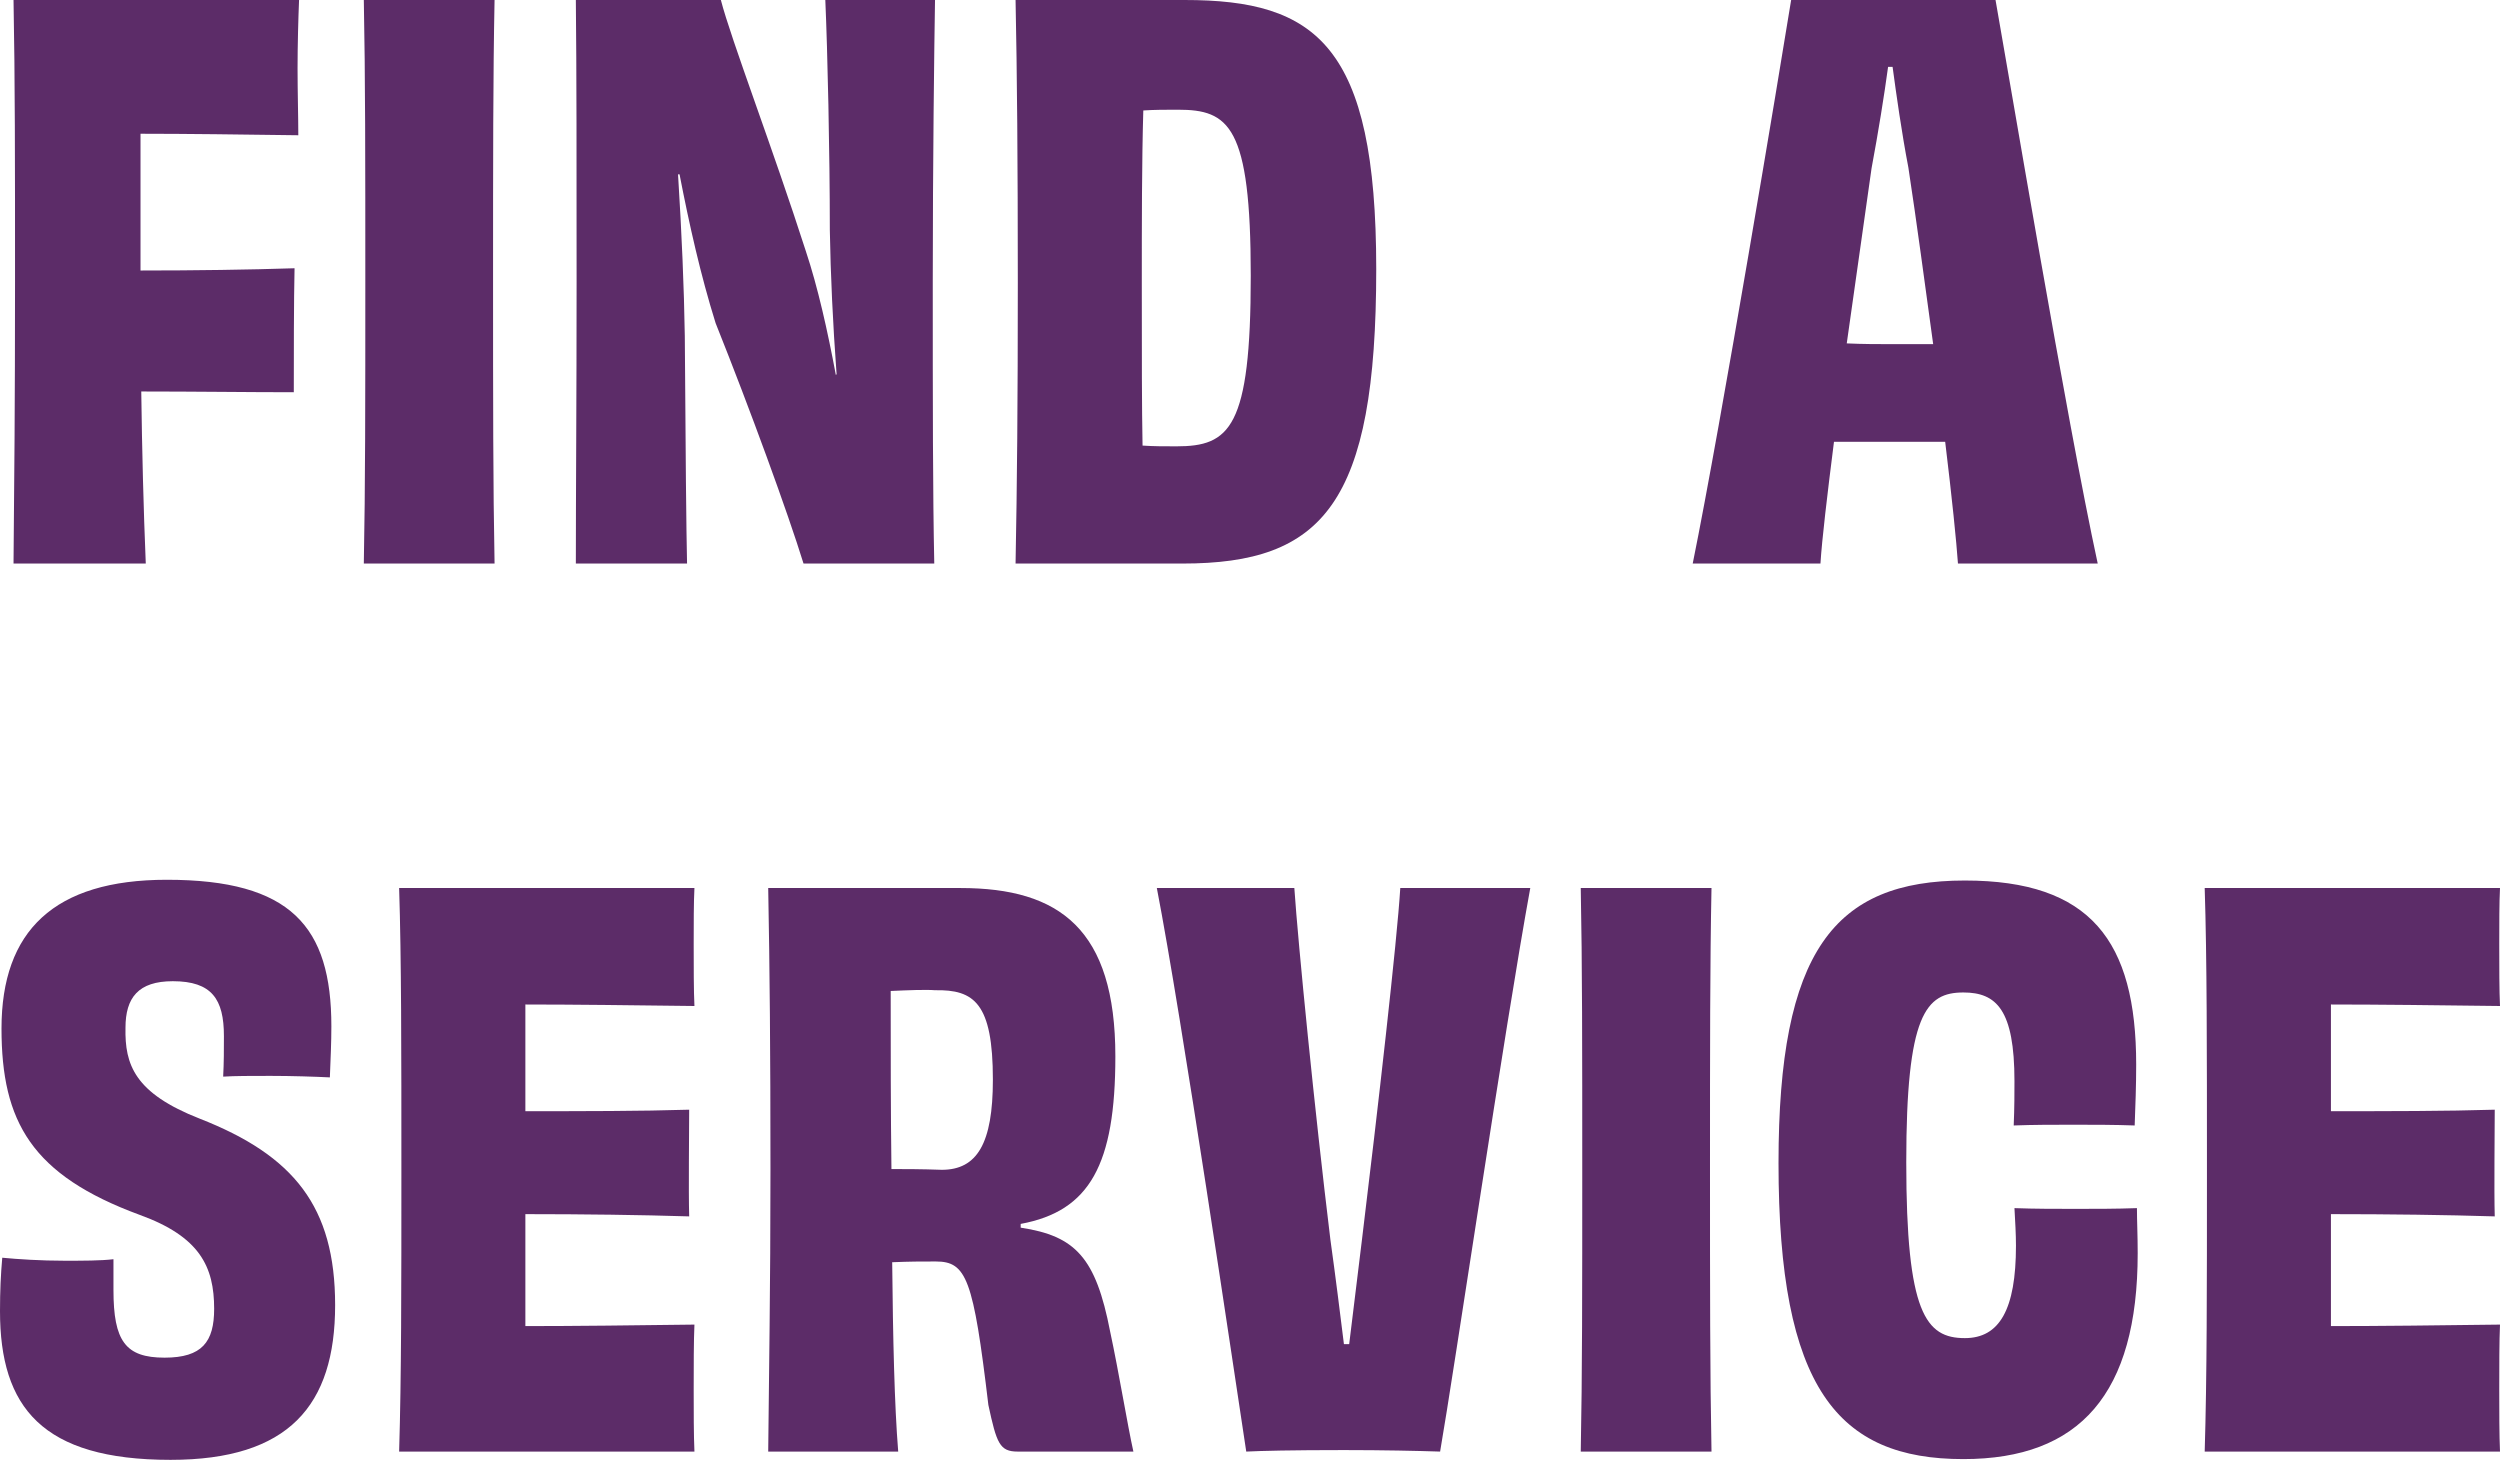
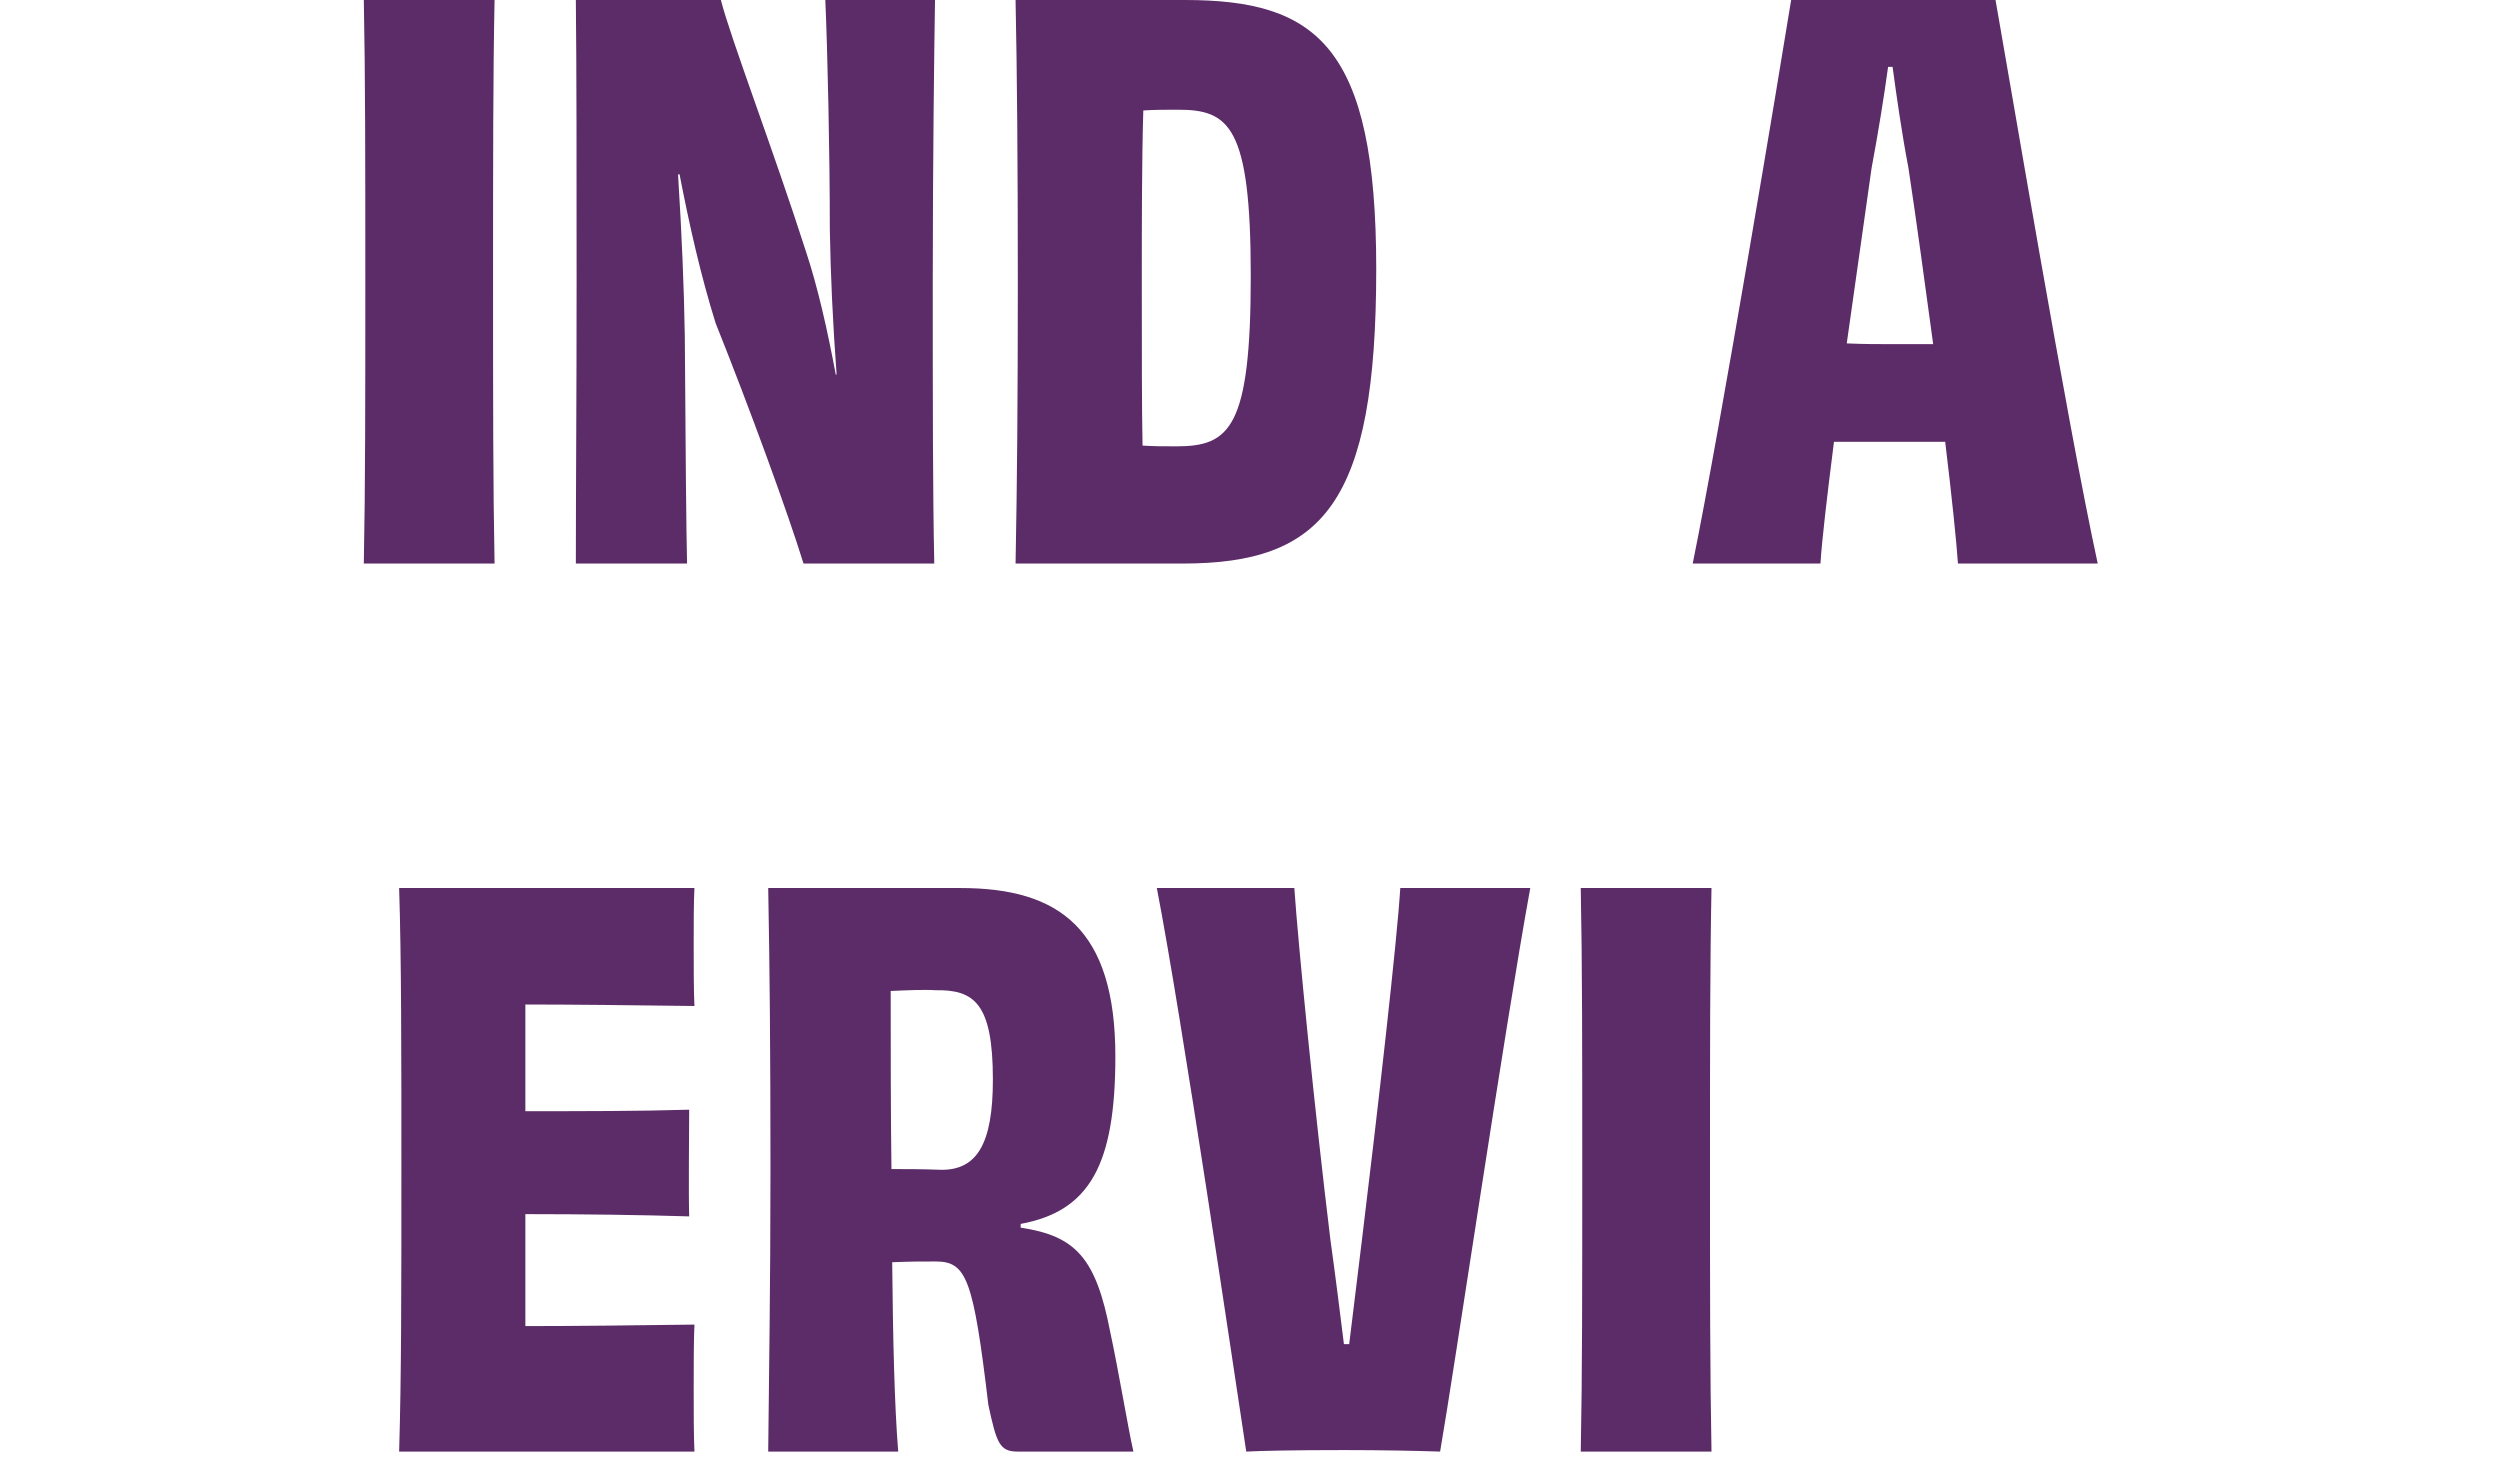
<svg xmlns="http://www.w3.org/2000/svg" height="21.371" viewBox="0 0 36.598 21.371" width="36.598">
  <g fill="#5c2c68">
-     <path d="m2.057 1.958c.671 0 1.496.011 2.31.022 0-.253-.011-.638-.011-.979s.011-.737.022-1.001h-4.18c.022 1.155.022 2.376.022 4.125s-.011 2.992-.022 4.125h1.936c-.033-.792-.055-1.661-.066-2.519.781 0 1.573.011 2.233.011 0-.462 0-1.364.011-1.815-.671.022-1.463.033-2.255.033v-.264z" />
    <path d="m7.24 8.25c-.022-1.133-.022-2.387-.022-4.136 0-1.76 0-3.014.022-4.114h-1.914c.022 1.111.022 2.365.022 4.125 0 1.749 0 3.003-.022 4.125z" />
    <path d="m12.082 0c.033.759.066 2.222.066 3.366.011.66.044 1.364.099 2.112l-.011.011c-.121-.649-.264-1.287-.44-1.815-.473-1.474-1.1-3.113-1.243-3.674h-2.123c.011 1.067.011 2.376.011 4.125 0 1.76-.011 3.036-.011 4.125h1.628c-.011-.462-.022-1.617-.033-3.333-.011-.704-.044-1.485-.099-2.365h.022c.143.737.308 1.474.528 2.178.506 1.265 1.056 2.772 1.287 3.52h1.914c-.022-1.056-.022-2.299-.022-4.136 0-1.749.022-3.454.033-4.114z" />
    <path d="m17.221 6.534c-.176 0-.33 0-.495-.011-.011-.561-.011-1.298-.011-2.376 0-.858 0-1.782.022-2.53.165-.011.33-.011.506-.011.748 0 1.067.231 1.067 2.431 0 2.233-.308 2.497-1.089 2.497zm-2.354-6.534c.022 1.056.033 2.387.033 4.136s-.011 2.97-.033 4.114h2.442c2.057 0 2.838-.869 2.838-4.312 0-3.278-.88-3.938-2.805-3.938z" />
    <path d="m27.673 5.038c-.176 0-.396 0-.638-.011.121-.869.253-1.771.363-2.563.099-.528.187-1.078.242-1.485h.066c.055.407.132.957.231 1.474.121.792.242 1.705.363 2.585zm3.036 3.212c-.451-2.079-1.309-7.205-1.496-8.25h-2.992c-.165 1.023-1.023 6.193-1.441 8.25h1.87c.022-.352.099-1.001.198-1.782h.825.803c.099.814.165 1.463.187 1.782z" />
-     <path d="m1.661 18.434c-.187.022-.44.022-.715.022-.352 0-.682-.022-.913-.044-.022.253-.033.484-.033.781 0 1.408.616 2.178 2.497 2.178 1.727 0 2.409-.792 2.409-2.266 0-1.441-.605-2.189-1.98-2.728-.957-.374-1.1-.792-1.089-1.331 0-.44.187-.682.693-.682.572 0 .748.264.748.803 0 .198 0 .385-.011.594.165-.011.418-.011.693-.011.308 0 .649.011.869.022.011-.275.022-.517.022-.748 0-1.463-.594-2.145-2.409-2.145-1.65 0-2.42.748-2.42 2.178 0 1.364.44 2.145 2.024 2.728.88.319 1.089.759 1.089 1.375 0 .484-.176.715-.726.715-.572 0-.748-.242-.748-.99z" />
    <path d="m5.843 13c.033 1.034.033 2.376.033 4.125 0 1.76 0 3.025-.033 4.125h4.323c-.011-.231-.011-.616-.011-.902 0-.33 0-.726.011-.957-.847.011-1.76.022-2.475.022v-1.639c.847 0 1.694.011 2.398.033-.011-.396 0-1.21 0-1.562-.715.022-1.551.022-2.398.022v-1.562c.704 0 1.584.011 2.475.022-.011-.209-.011-.605-.011-.902 0-.275 0-.627.011-.825z" />
    <path d="m13.787 17.125c-.297-.011-.561-.011-.737-.011-.011-.836-.011-1.727-.011-2.607.242-.011.517-.022.649-.011.572-.011.847.187.847 1.309 0 .935-.231 1.32-.748 1.32zm1.155.792c1.012-.187 1.386-.869 1.386-2.453 0-1.859-.814-2.464-2.266-2.464h-2.816c.022 1.188.033 2.376.033 4.125 0 1.76-.022 2.937-.033 4.125h1.903c-.055-.682-.077-1.65-.088-2.772.275-.011.407-.011.638-.011.451 0 .55.253.77 2.101.121.561.165.682.429.682h1.694c-.088-.396-.209-1.144-.341-1.76-.209-1.078-.506-1.397-1.309-1.518z" />
    <path d="m20.499 13c-.044.748-.33 3.256-.561 5.148-.066.539-.132 1.089-.187 1.529h-.077c-.055-.44-.121-.979-.198-1.529-.231-1.892-.473-4.334-.528-5.148h-2.013c.363 1.87 1.133 7.095 1.309 8.25.22-.011.66-.022 1.43-.022.572 0 1.078.011 1.408.022.198-1.133.946-6.204 1.32-8.25z" />
    <path d="m25.055 21.25c-.022-1.133-.022-2.387-.022-4.136 0-1.76 0-3.014.022-4.114h-1.914c.022 1.111.022 2.365.022 4.125 0 1.749 0 3.003-.022 4.125z" />
-     <path d="m29.479 16.476c.297-.011.572-.011.869-.011s.605 0 .902.011c.011-.297.022-.583.022-.891 0-1.815-.671-2.695-2.508-2.695-1.914 0-2.728 1.034-2.728 4.136 0 3.3.869 4.334 2.706 4.334 1.705 0 2.552-.957 2.552-3.014 0-.264-.011-.462-.011-.66-.308.011-.605.011-.902.011s-.583 0-.891-.011c.011.198.022.385.022.55 0 .935-.242 1.353-.748 1.353-.572 0-.858-.363-.858-2.574 0-2.167.286-2.486.836-2.486.484 0 .748.253.748 1.298 0 .165 0 .385-.011.649z" />
-     <path d="m32.275 13c.033 1.034.033 2.376.033 4.125 0 1.76 0 3.025-.033 4.125h4.323c-.011-.231-.011-.616-.011-.902 0-.33 0-.726.011-.957-.847.011-1.76.022-2.475.022v-1.639c.847 0 1.694.011 2.398.033-.011-.396 0-1.21 0-1.562-.715.022-1.551.022-2.398.022v-1.562c.704 0 1.584.011 2.475.022-.011-.209-.011-.605-.011-.902 0-.275 0-.627.011-.825z" />
  </g>
</svg>